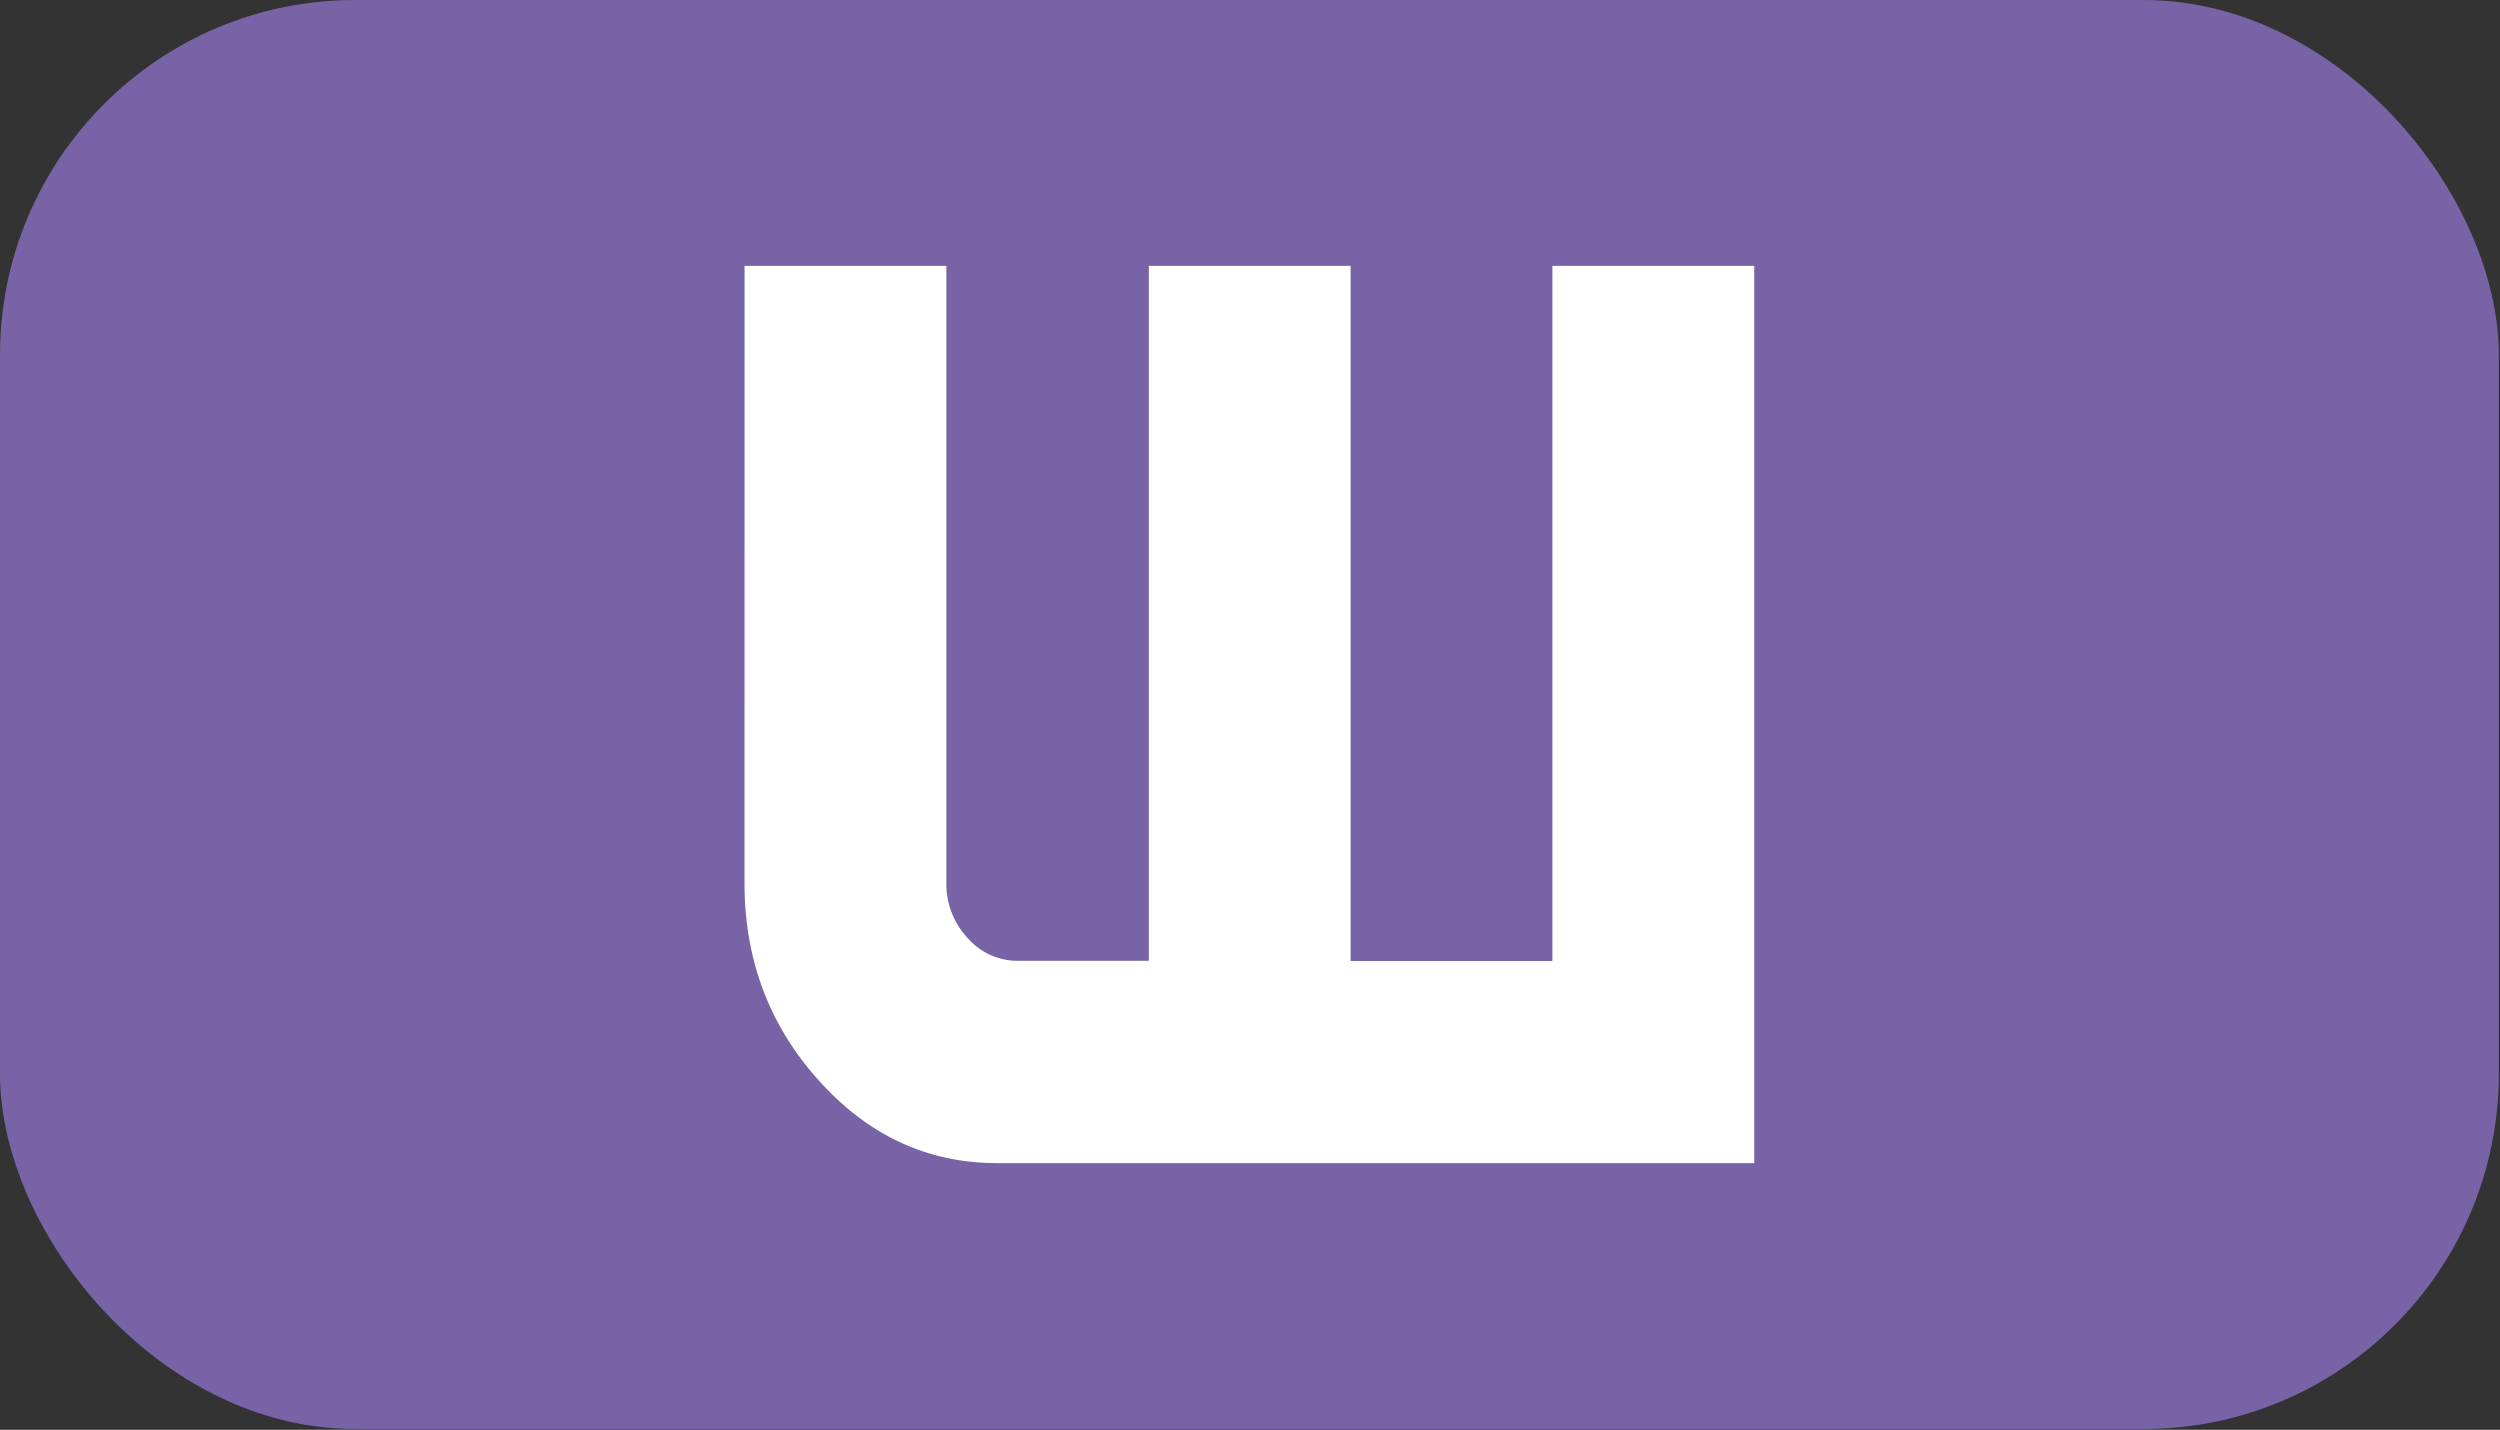
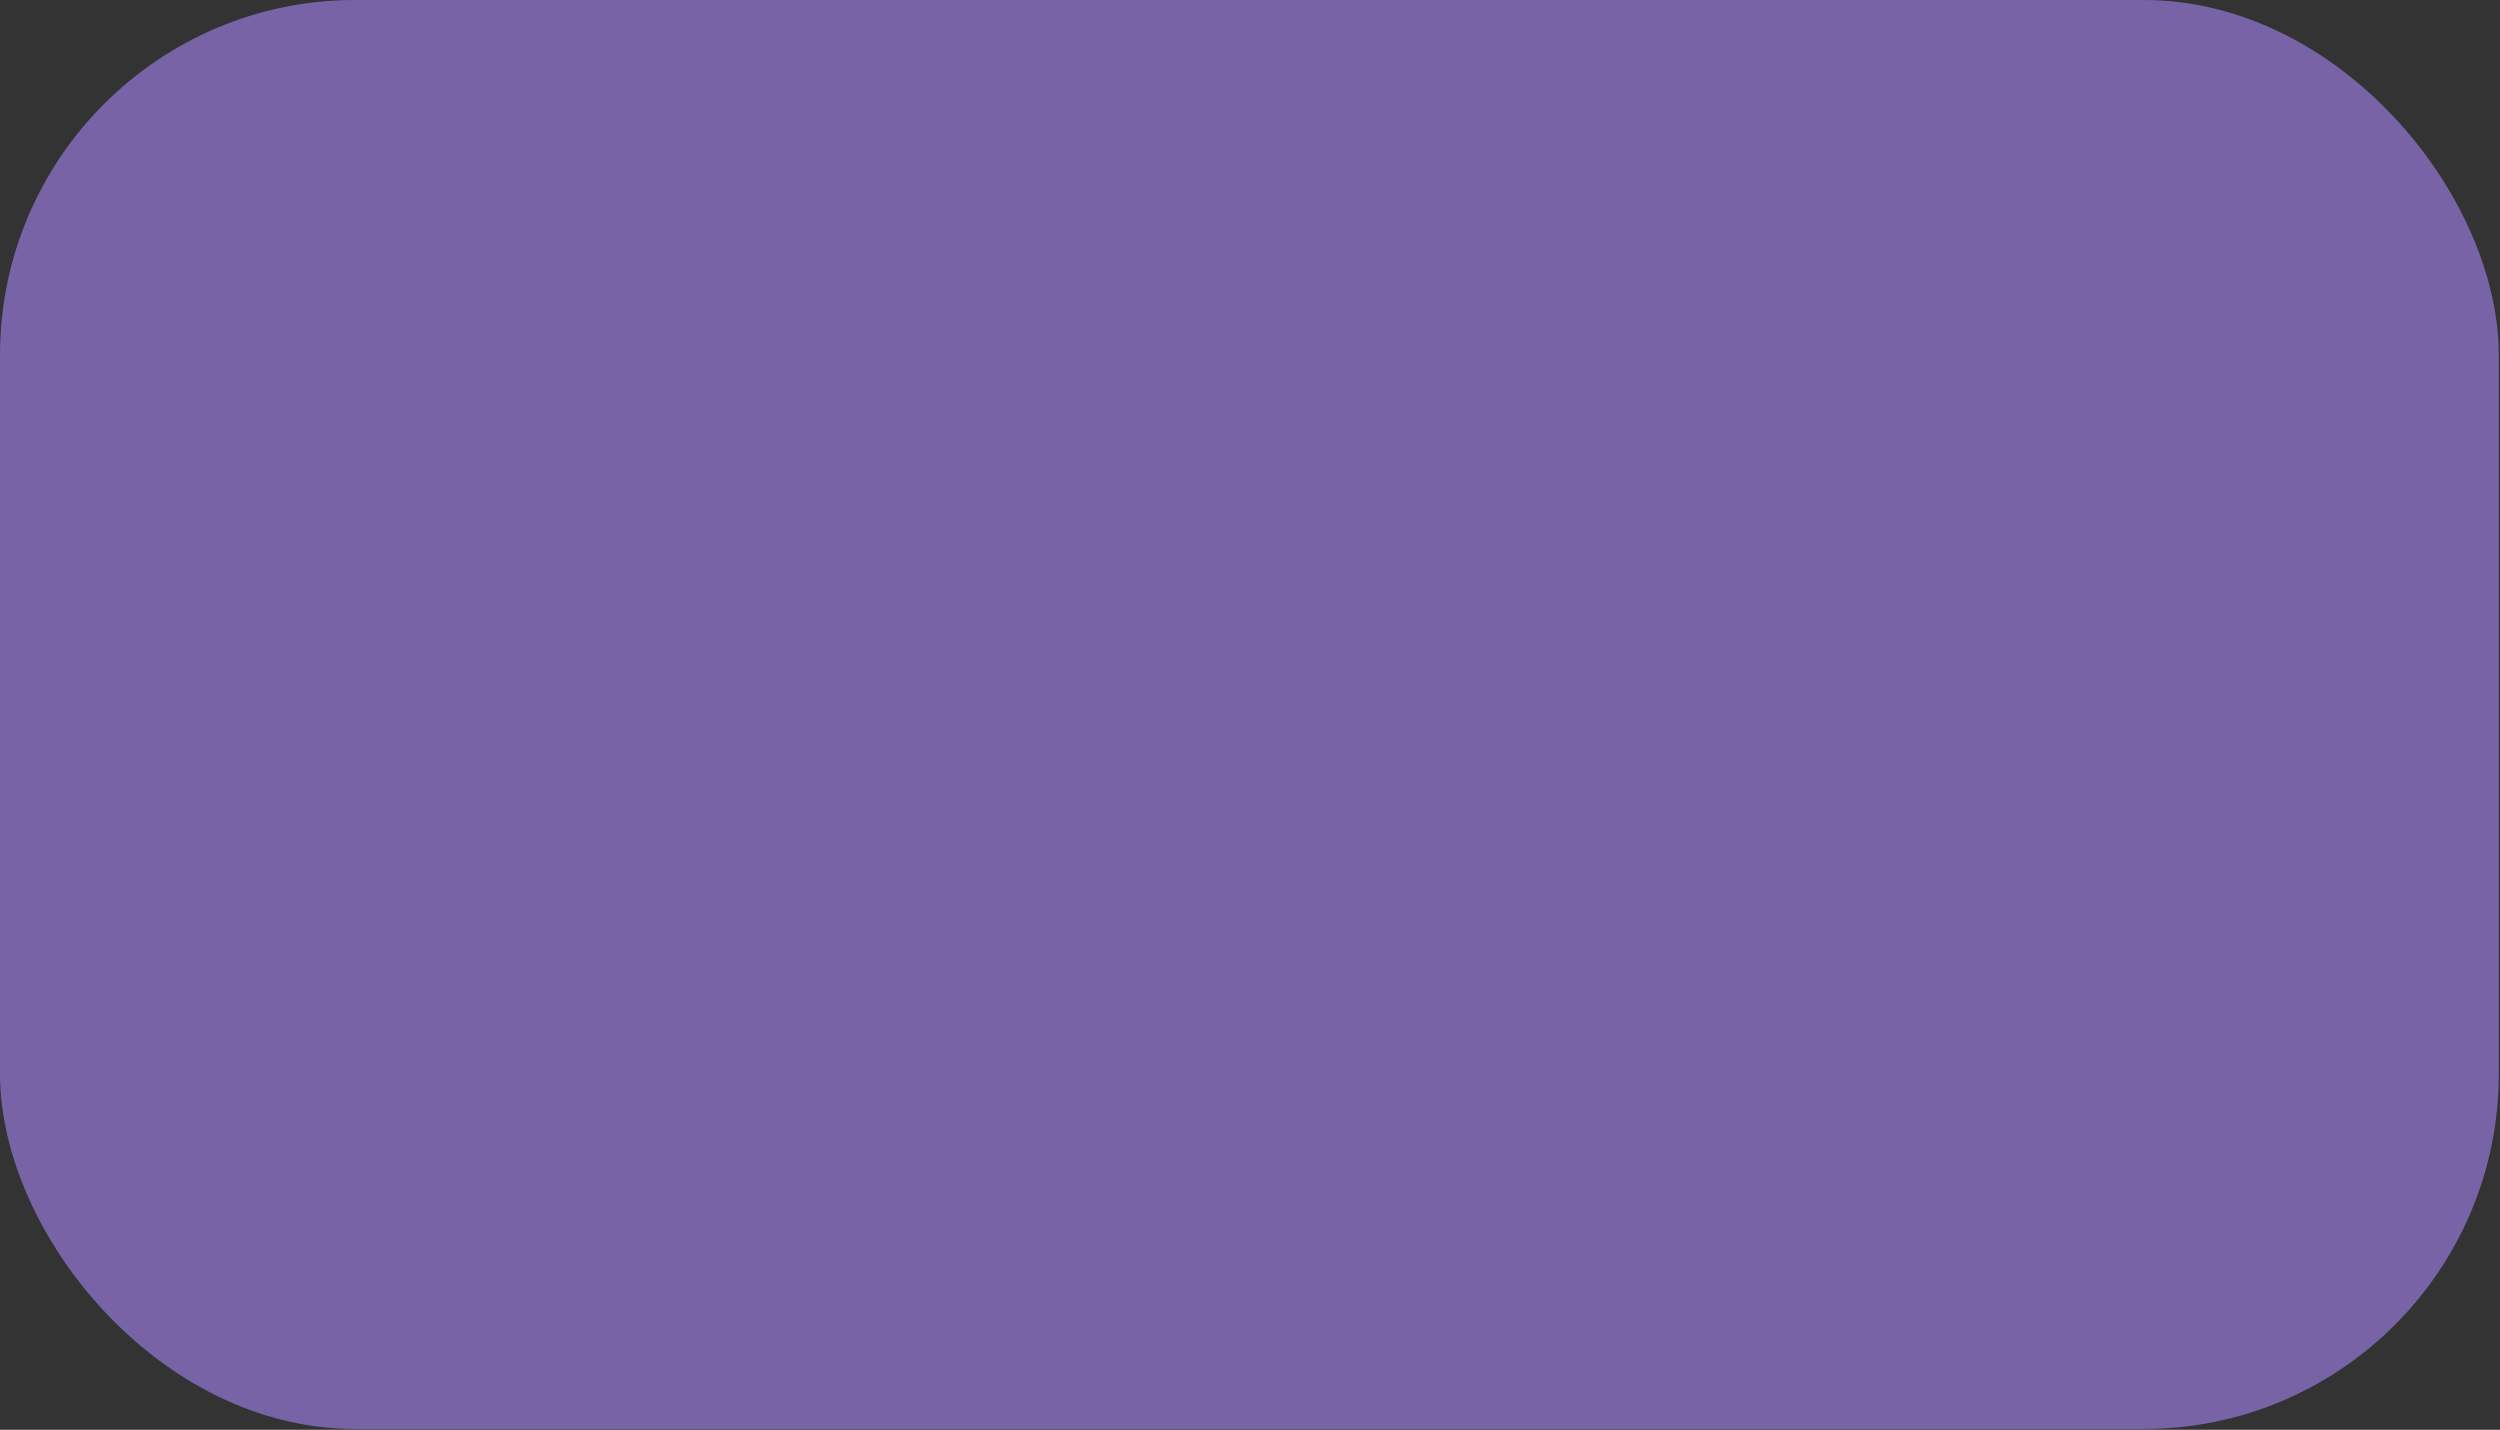
<svg xmlns="http://www.w3.org/2000/svg" viewBox="0 0 453.89 259.59">
  <rect x="0" y="0" width="453.89" height="259.59" fill="#333333" stroke="none" />
  <defs>
    <style>.cls-1{fill:#7763a5;}.cls-2{fill:#fff;}</style>
  </defs>
  <title>Tungsten (W)</title>
  <g id="Tungsten_W_" data-name="Tungsten (W)">
    <rect class="cls-1" width="453.67" height="259.44" rx="64.47" />
-     <path class="cls-2" d="M135.18,48.27h36.64v112a14.35,14.35,0,0,0,3.83,10,12,12,0,0,0,9.1,4.17h23.83V48.27h36.63v126.2h36.64V48.27h36.64v162.9H181q-18.85,0-32.34-15t-13.49-35.8Z" />
  </g>
</svg>